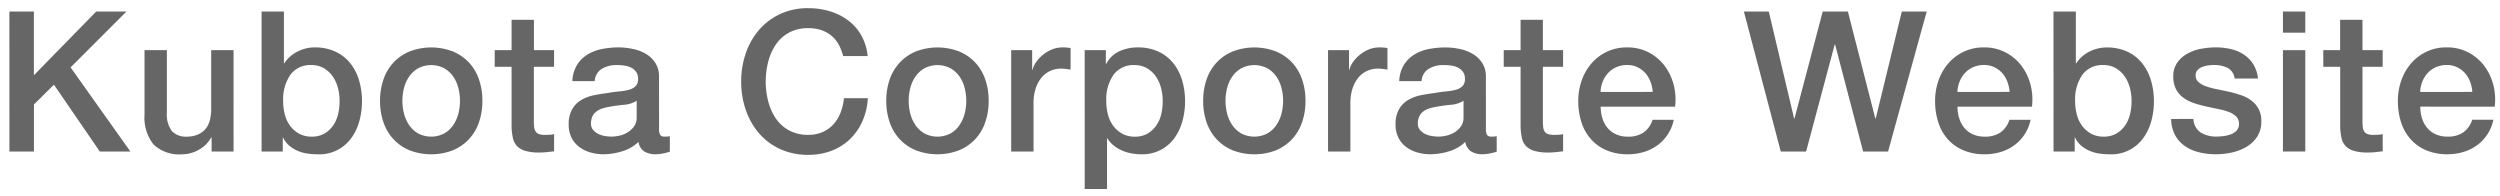
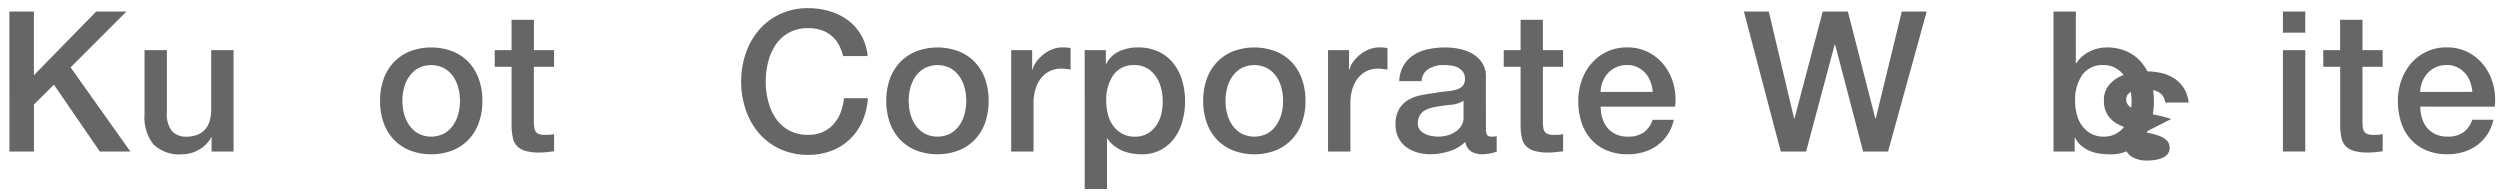
<svg xmlns="http://www.w3.org/2000/svg" id="レイヤー_1" data-name="レイヤー 1" viewBox="0 0 306 24">
  <path d="M1.154,18.548h3v-5.76L6.6,10.364l5.616,8.184h3.744l-7.32-10.3,6.84-6.84h-3.7l-7.632,7.8v-7.8h-3Z" fill="#666" />
  <path d="M28.586,6.14H25.85v7.2a5.529,5.529,0,0,1-.156,1.344,2.715,2.715,0,0,1-.516,1.068,2.547,2.547,0,0,1-.936.708,3.456,3.456,0,0,1-1.44.264,2.273,2.273,0,0,1-1.752-.672,3.366,3.366,0,0,1-.624-2.3V6.14H17.69v7.872a5.322,5.322,0,0,0,1.092,3.66,4.555,4.555,0,0,0,3.54,1.212,4.072,4.072,0,0,0,2.028-.564,3.758,3.758,0,0,0,1.5-1.5H25.9v1.728h2.688Z" fill="#666" />
-   <path d="M32.018,18.548H34.61v-1.7h.048a3.035,3.035,0,0,0,.78,1.008,4.154,4.154,0,0,0,1.044.624,4.755,4.755,0,0,0,1.212.324,9.614,9.614,0,0,0,1.26.084A4.8,4.8,0,0,0,43,16.9a6.306,6.306,0,0,0,.984-2.076,9.084,9.084,0,0,0,.324-2.424,8.9,8.9,0,0,0-.36-2.568,6.151,6.151,0,0,0-1.08-2.1A5.039,5.039,0,0,0,41.054,6.32,5.925,5.925,0,0,0,38.5,5.8a4.486,4.486,0,0,0-1.068.132A4.708,4.708,0,0,0,36.4,6.32a4.355,4.355,0,0,0-.9.612,3.764,3.764,0,0,0-.7.816h-.048V1.412H32.018Zm9.372-4.6a4.039,4.039,0,0,1-.6,1.392,3.349,3.349,0,0,1-1.068,1,3.057,3.057,0,0,1-1.584.384,3.114,3.114,0,0,1-1.476-.336,3.416,3.416,0,0,1-1.092-.912,3.916,3.916,0,0,1-.684-1.38,6.356,6.356,0,0,1-.228-1.74,5.3,5.3,0,0,1,.876-3.192,3.017,3.017,0,0,1,2.6-1.2,2.935,2.935,0,0,1,1.488.372,3.346,3.346,0,0,1,1.08.984,4.434,4.434,0,0,1,.648,1.4,6.175,6.175,0,0,1,.216,1.632A7.075,7.075,0,0,1,41.39,13.952Z" fill="#666" />
  <path d="M55.43,18.392A5.655,5.655,0,0,0,57.4,17.036a5.8,5.8,0,0,0,1.224-2.064,7.945,7.945,0,0,0,.42-2.64,7.869,7.869,0,0,0-.42-2.616A5.8,5.8,0,0,0,57.4,7.652,5.655,5.655,0,0,0,55.43,6.3a7.393,7.393,0,0,0-5.3,0,5.655,5.655,0,0,0-1.968,1.356,5.8,5.8,0,0,0-1.224,2.064,7.869,7.869,0,0,0-.42,2.616,7.945,7.945,0,0,0,.42,2.64,5.8,5.8,0,0,0,1.224,2.064,5.655,5.655,0,0,0,1.968,1.356,7.393,7.393,0,0,0,5.3,0ZM51.194,16.34a3.338,3.338,0,0,1-1.1-1.008,4.4,4.4,0,0,1-.636-1.4,6.3,6.3,0,0,1,0-3.18,4.246,4.246,0,0,1,.636-1.4,3.39,3.39,0,0,1,1.1-1,3.459,3.459,0,0,1,3.168,0,3.39,3.39,0,0,1,1.1,1,4.246,4.246,0,0,1,.636,1.4,6.3,6.3,0,0,1,0,3.18,4.4,4.4,0,0,1-.636,1.4,3.338,3.338,0,0,1-1.1,1.008,3.459,3.459,0,0,1-3.168,0Z" fill="#666" />
  <path d="M60.553,8.18h2.064V15.5a7.5,7.5,0,0,0,.156,1.368,2.07,2.07,0,0,0,.5,1,2.323,2.323,0,0,0,1.032.6,6.057,6.057,0,0,0,1.74.2,8.038,8.038,0,0,0,.888-.048l.888-.1V16.412a2.861,2.861,0,0,1-.576.084q-.288.012-.576.012a1.949,1.949,0,0,1-.72-.108.8.8,0,0,1-.4-.324,1.284,1.284,0,0,1-.168-.528,6.607,6.607,0,0,1-.036-.744V8.18h2.472V6.14H65.353V2.42H62.617V6.14H60.553Z" fill="#666" />
-   <path d="M80.665,9.4a3.062,3.062,0,0,0-.432-1.668,3.457,3.457,0,0,0-1.14-1.116A5.113,5.113,0,0,0,77.5,6,8.493,8.493,0,0,0,75.7,5.8,10.5,10.5,0,0,0,73.681,6a5.253,5.253,0,0,0-1.764.672A3.979,3.979,0,0,0,70.633,7.94a4.118,4.118,0,0,0-.576,1.992h2.736a1.872,1.872,0,0,1,.84-1.488,3.437,3.437,0,0,1,1.9-.48,6.636,6.636,0,0,1,.864.06,2.7,2.7,0,0,1,.828.24,1.691,1.691,0,0,1,.624.516,1.4,1.4,0,0,1,.252.864,1.222,1.222,0,0,1-.3.9,1.819,1.819,0,0,1-.816.444,6.645,6.645,0,0,1-1.188.2,14.04,14.04,0,0,0-1.416.2q-.864.1-1.716.276a4.986,4.986,0,0,0-1.536.588,3.112,3.112,0,0,0-1.1,1.128,3.686,3.686,0,0,0-.42,1.872,3.475,3.475,0,0,0,.348,1.6,3.221,3.221,0,0,0,.936,1.128,4.22,4.22,0,0,0,1.356.672,5.62,5.62,0,0,0,1.608.228,7.892,7.892,0,0,0,2.292-.36,4.839,4.839,0,0,0,2-1.152,1.673,1.673,0,0,0,.72,1.176,2.638,2.638,0,0,0,1.392.336q.168,0,.408-.024t.48-.072q.24-.048.468-.108t.372-.108v-1.9a1.793,1.793,0,0,1-.384.048h-.288a.557.557,0,0,1-.516-.216,1.452,1.452,0,0,1-.132-.72Zm-2.736,4.968a1.852,1.852,0,0,1-.312,1.092,2.622,2.622,0,0,1-.78.732,3.273,3.273,0,0,1-1,.408,4.456,4.456,0,0,1-.984.12,5.065,5.065,0,0,1-.8-.072,2.945,2.945,0,0,1-.816-.252,1.917,1.917,0,0,1-.636-.492,1.148,1.148,0,0,1-.264-.768,2.052,2.052,0,0,1,.18-.9,1.58,1.58,0,0,1,.492-.6,2.53,2.53,0,0,1,.72-.36,5.848,5.848,0,0,1,.84-.2q.912-.168,1.824-.252a3.321,3.321,0,0,0,1.536-.492Z" fill="#666" />
  <path d="M106.2,6.86a6.387,6.387,0,0,0-.744-2.472,5.983,5.983,0,0,0-1.572-1.836A7.011,7.011,0,0,0,101.641,1.4,9.074,9.074,0,0,0,98.929,1a7.966,7.966,0,0,0-3.444.72,7.711,7.711,0,0,0-2.58,1.944,8.643,8.643,0,0,0-1.62,2.856,10.506,10.506,0,0,0-.564,3.456,10.58,10.58,0,0,0,.564,3.48,8.643,8.643,0,0,0,1.62,2.856,7.576,7.576,0,0,0,2.58,1.932,8.081,8.081,0,0,0,3.444.708,7.817,7.817,0,0,0,2.856-.5,6.734,6.734,0,0,0,2.256-1.428,6.886,6.886,0,0,0,1.524-2.2,8.122,8.122,0,0,0,.66-2.808H103.3a6.837,6.837,0,0,1-.408,1.752,4.517,4.517,0,0,1-.864,1.428,3.954,3.954,0,0,1-1.32.96,4.264,4.264,0,0,1-1.776.348,4.8,4.8,0,0,1-2.364-.552,4.635,4.635,0,0,1-1.62-1.476,6.659,6.659,0,0,1-.924-2.1,9.75,9.75,0,0,1,0-4.8,6.659,6.659,0,0,1,.924-2.1A4.635,4.635,0,0,1,96.565,4a4.8,4.8,0,0,1,2.364-.552,4.9,4.9,0,0,1,1.644.252,3.839,3.839,0,0,1,1.236.708,3.784,3.784,0,0,1,.864,1.08A6.075,6.075,0,0,1,103.2,6.86Z" fill="#666" />
  <path d="M117.4,18.392a5.655,5.655,0,0,0,1.968-1.356,5.8,5.8,0,0,0,1.224-2.064,7.945,7.945,0,0,0,.42-2.64,7.869,7.869,0,0,0-.42-2.616,5.8,5.8,0,0,0-1.224-2.064A5.655,5.655,0,0,0,117.4,6.3a7.393,7.393,0,0,0-5.3,0,5.655,5.655,0,0,0-1.968,1.356A5.8,5.8,0,0,0,108.9,9.716a7.869,7.869,0,0,0-.42,2.616,7.945,7.945,0,0,0,.42,2.64,5.8,5.8,0,0,0,1.224,2.064,5.655,5.655,0,0,0,1.968,1.356,7.393,7.393,0,0,0,5.3,0Zm-4.236-2.052a3.338,3.338,0,0,1-1.1-1.008,4.4,4.4,0,0,1-.636-1.4,6.3,6.3,0,0,1,0-3.18,4.246,4.246,0,0,1,.636-1.4,3.39,3.39,0,0,1,1.1-1,3.459,3.459,0,0,1,3.168,0,3.39,3.39,0,0,1,1.1,1,4.246,4.246,0,0,1,.636,1.4,6.3,6.3,0,0,1,0,3.18,4.4,4.4,0,0,1-.636,1.4,3.338,3.338,0,0,1-1.1,1.008,3.459,3.459,0,0,1-3.168,0Z" fill="#666" />
  <path d="M123.769,18.548h2.736v-5.9a5.736,5.736,0,0,1,.264-1.824,3.964,3.964,0,0,1,.72-1.332,3,3,0,0,1,1.068-.816,3.141,3.141,0,0,1,1.308-.276,4.946,4.946,0,0,1,.588.036c.2.024.4.052.588.084V5.876l-.372-.048a5.949,5.949,0,0,0-.66-.024,3.262,3.262,0,0,0-1.224.24,4.211,4.211,0,0,0-1.092.636,4.5,4.5,0,0,0-.84.876,2.736,2.736,0,0,0-.468.984h-.048V6.14h-2.568Z" fill="#666" />
  <path d="M132.768,23.132H135.5V16.94h.048a3.393,3.393,0,0,0,.78.876,4.543,4.543,0,0,0,1.02.612,5.181,5.181,0,0,0,1.152.348,6.761,6.761,0,0,0,1.2.108,4.8,4.8,0,0,0,4.044-1.98,6.306,6.306,0,0,0,.984-2.076,9.084,9.084,0,0,0,.324-2.424,8.9,8.9,0,0,0-.36-2.568,6.151,6.151,0,0,0-1.08-2.1A5.039,5.039,0,0,0,141.8,6.32a5.925,5.925,0,0,0-2.556-.516,5.34,5.34,0,0,0-2.232.468,3.383,3.383,0,0,0-1.608,1.548h-.048V6.14h-2.592Zm9.372-9.18a4.039,4.039,0,0,1-.6,1.392,3.349,3.349,0,0,1-1.068,1,3.057,3.057,0,0,1-1.584.384,3.114,3.114,0,0,1-1.476-.336,3.416,3.416,0,0,1-1.092-.912,3.916,3.916,0,0,1-.684-1.38,6.356,6.356,0,0,1-.228-1.74,5.3,5.3,0,0,1,.876-3.192,3.017,3.017,0,0,1,2.6-1.2,2.935,2.935,0,0,1,1.488.372,3.346,3.346,0,0,1,1.08.984,4.434,4.434,0,0,1,.648,1.4,6.175,6.175,0,0,1,.216,1.632A7.075,7.075,0,0,1,142.14,13.952Z" fill="#666" />
  <path d="M156.18,18.392a5.655,5.655,0,0,0,1.968-1.356,5.8,5.8,0,0,0,1.224-2.064,7.945,7.945,0,0,0,.42-2.64,7.869,7.869,0,0,0-.42-2.616,5.8,5.8,0,0,0-1.224-2.064A5.655,5.655,0,0,0,156.18,6.3a7.393,7.393,0,0,0-5.3,0,5.655,5.655,0,0,0-1.968,1.356,5.8,5.8,0,0,0-1.224,2.064,7.869,7.869,0,0,0-.42,2.616,7.945,7.945,0,0,0,.42,2.64,5.8,5.8,0,0,0,1.224,2.064,5.655,5.655,0,0,0,1.968,1.356,7.393,7.393,0,0,0,5.3,0Zm-4.236-2.052a3.338,3.338,0,0,1-1.1-1.008,4.4,4.4,0,0,1-.636-1.4,6.3,6.3,0,0,1,0-3.18,4.246,4.246,0,0,1,.636-1.4,3.39,3.39,0,0,1,1.1-1,3.459,3.459,0,0,1,3.168,0,3.39,3.39,0,0,1,1.1,1,4.246,4.246,0,0,1,.636,1.4,6.3,6.3,0,0,1,0,3.18,4.4,4.4,0,0,1-.636,1.4,3.338,3.338,0,0,1-1.1,1.008,3.459,3.459,0,0,1-3.168,0Z" fill="#666" />
  <path d="M162.552,18.548h2.736v-5.9a5.765,5.765,0,0,1,.264-1.824,4,4,0,0,1,.72-1.332,3,3,0,0,1,1.068-.816,3.145,3.145,0,0,1,1.308-.276,4.933,4.933,0,0,1,.588.036q.3.036.588.084V5.876l-.372-.048a5.936,5.936,0,0,0-.66-.024,3.269,3.269,0,0,0-1.224.24,4.245,4.245,0,0,0-1.092.636,4.563,4.563,0,0,0-.84.876,2.769,2.769,0,0,0-.468.984h-.048V6.14h-2.568Z" fill="#666" />
  <path d="M181.872,9.4a3.062,3.062,0,0,0-.432-1.668A3.466,3.466,0,0,0,180.3,6.62,5.132,5.132,0,0,0,178.7,6a8.507,8.507,0,0,0-1.8-.192A10.487,10.487,0,0,0,174.888,6a5.237,5.237,0,0,0-1.764.672A3.969,3.969,0,0,0,171.84,7.94a4.118,4.118,0,0,0-.576,1.992H174a1.867,1.867,0,0,1,.84-1.488,3.434,3.434,0,0,1,1.9-.48,6.659,6.659,0,0,1,.864.06,2.712,2.712,0,0,1,.828.24,1.7,1.7,0,0,1,.624.516,1.4,1.4,0,0,1,.252.864,1.227,1.227,0,0,1-.3.9,1.83,1.83,0,0,1-.816.444,6.677,6.677,0,0,1-1.188.2,13.959,13.959,0,0,0-1.416.2q-.864.1-1.716.276a4.976,4.976,0,0,0-1.536.588,3.1,3.1,0,0,0-1.1,1.128,3.676,3.676,0,0,0-.42,1.872,3.462,3.462,0,0,0,.348,1.6,3.2,3.2,0,0,0,.936,1.128,4.2,4.2,0,0,0,1.356.672,5.61,5.61,0,0,0,1.608.228,7.9,7.9,0,0,0,2.292-.36,4.845,4.845,0,0,0,2-1.152,1.667,1.667,0,0,0,.72,1.176,2.633,2.633,0,0,0,1.392.336q.166,0,.408-.024t.48-.072q.238-.048.468-.108c.151-.04.276-.076.372-.108v-1.9a1.8,1.8,0,0,1-.384.048h-.288a.554.554,0,0,1-.516-.216,1.441,1.441,0,0,1-.132-.72Zm-2.736,4.968a1.859,1.859,0,0,1-.312,1.092,2.634,2.634,0,0,1-.78.732,3.283,3.283,0,0,1-1,.408,4.47,4.47,0,0,1-.984.12,5.055,5.055,0,0,1-.8-.072,2.924,2.924,0,0,1-.816-.252,1.9,1.9,0,0,1-.636-.492,1.143,1.143,0,0,1-.264-.768,2.052,2.052,0,0,1,.18-.9,1.571,1.571,0,0,1,.492-.6,2.5,2.5,0,0,1,.72-.36,5.816,5.816,0,0,1,.84-.2q.911-.168,1.824-.252a3.329,3.329,0,0,0,1.536-.492Z" fill="#666" />
  <path d="M184.056,8.18h2.064V15.5a7.323,7.323,0,0,0,.156,1.368,2.053,2.053,0,0,0,.5,1,2.312,2.312,0,0,0,1.032.6,6.052,6.052,0,0,0,1.74.2,8.051,8.051,0,0,0,.888-.048l.888-.1V16.412a2.861,2.861,0,0,1-.576.084q-.288.012-.576.012a1.941,1.941,0,0,1-.72-.108.794.794,0,0,1-.4-.324,1.269,1.269,0,0,1-.168-.528,6.607,6.607,0,0,1-.036-.744V8.18h2.472V6.14h-2.472V2.42H186.12V6.14h-2.064Z" fill="#666" />
  <path d="M195.911,11.252a3.642,3.642,0,0,1,.276-1.3,3.442,3.442,0,0,1,.672-1.044,2.991,2.991,0,0,1,1.008-.7,3.288,3.288,0,0,1,1.308-.252,2.828,2.828,0,0,1,1.26.276,3.09,3.09,0,0,1,.96.72A3.325,3.325,0,0,1,202.019,10a4.412,4.412,0,0,1,.276,1.248Zm9.12,1.8a7.1,7.1,0,0,0-.18-2.7,6.559,6.559,0,0,0-1.116-2.316,5.767,5.767,0,0,0-1.932-1.62,5.561,5.561,0,0,0-2.628-.612A5.63,5.63,0,0,0,194.8,7.76a6.42,6.42,0,0,0-1.2,2.088,7.469,7.469,0,0,0-.42,2.508,8.385,8.385,0,0,0,.4,2.64,5.7,5.7,0,0,0,1.176,2.064,5.358,5.358,0,0,0,1.908,1.344,6.57,6.57,0,0,0,2.592.48,6.714,6.714,0,0,0,1.932-.276,5.49,5.49,0,0,0,1.668-.816,5.145,5.145,0,0,0,2.016-3.132h-2.592a3.05,3.05,0,0,1-1.092,1.548,3.286,3.286,0,0,1-1.932.516,3.405,3.405,0,0,1-1.488-.3,2.95,2.95,0,0,1-1.032-.8,3.43,3.43,0,0,1-.612-1.176,4.765,4.765,0,0,1-.2-1.392Z" fill="#666" />
  <path d="M217.967,18.548h3.1l3.5-13.1h.048l3.432,13.1H231.1l4.728-17.136h-3.048l-3.192,13.1h-.048l-3.36-13.1H223.1l-3.456,13.1H219.6l-3.1-13.1h-3.048Z" fill="#666" />
-   <path d="M239.591,11.252a3.642,3.642,0,0,1,.276-1.3,3.442,3.442,0,0,1,.672-1.044,2.991,2.991,0,0,1,1.008-.7,3.288,3.288,0,0,1,1.308-.252,2.828,2.828,0,0,1,1.26.276,3.09,3.09,0,0,1,.96.72A3.325,3.325,0,0,1,245.7,10a4.412,4.412,0,0,1,.276,1.248Zm9.12,1.8a7.1,7.1,0,0,0-.18-2.7,6.559,6.559,0,0,0-1.116-2.316,5.767,5.767,0,0,0-1.932-1.62,5.561,5.561,0,0,0-2.628-.612,5.63,5.63,0,0,0-4.38,1.956,6.42,6.42,0,0,0-1.2,2.088,7.469,7.469,0,0,0-.42,2.508,8.385,8.385,0,0,0,.4,2.64,5.7,5.7,0,0,0,1.176,2.064,5.358,5.358,0,0,0,1.908,1.344,6.57,6.57,0,0,0,2.592.48,6.714,6.714,0,0,0,1.932-.276,5.49,5.49,0,0,0,1.668-.816,5.145,5.145,0,0,0,2.016-3.132h-2.592a3.05,3.05,0,0,1-1.092,1.548,3.286,3.286,0,0,1-1.932.516,3.405,3.405,0,0,1-1.488-.3,2.95,2.95,0,0,1-1.032-.8,3.43,3.43,0,0,1-.612-1.176,4.765,4.765,0,0,1-.2-1.392Z" fill="#666" />
  <path d="M251.351,18.548h2.592v-1.7h.048a3.035,3.035,0,0,0,.78,1.008,4.154,4.154,0,0,0,1.044.624,4.755,4.755,0,0,0,1.212.324,9.614,9.614,0,0,0,1.26.084,4.8,4.8,0,0,0,4.044-1.98,6.306,6.306,0,0,0,.984-2.076,9.084,9.084,0,0,0,.324-2.424,8.9,8.9,0,0,0-.36-2.568,6.151,6.151,0,0,0-1.08-2.1,5.039,5.039,0,0,0-1.812-1.416,5.925,5.925,0,0,0-2.556-.516,4.486,4.486,0,0,0-1.068.132,4.708,4.708,0,0,0-1.032.384,4.355,4.355,0,0,0-.9.612,3.764,3.764,0,0,0-.7.816h-.048V1.412h-2.736Zm9.372-4.6a4.039,4.039,0,0,1-.6,1.392,3.349,3.349,0,0,1-1.068,1,3.057,3.057,0,0,1-1.584.384A3.114,3.114,0,0,1,256,16.388a3.416,3.416,0,0,1-1.092-.912,3.916,3.916,0,0,1-.684-1.38,6.356,6.356,0,0,1-.228-1.74,5.3,5.3,0,0,1,.876-3.192,3.017,3.017,0,0,1,2.6-1.2,2.935,2.935,0,0,1,1.488.372,3.346,3.346,0,0,1,1.08.984,4.434,4.434,0,0,1,.648,1.4,6.175,6.175,0,0,1,.216,1.632A7.075,7.075,0,0,1,260.723,13.952Z" fill="#666" />
-   <path d="M265.751,14.564a4.275,4.275,0,0,0,.444,1.908,3.885,3.885,0,0,0,1.152,1.344,5.063,5.063,0,0,0,1.728.8,8.461,8.461,0,0,0,2.172.264,9.047,9.047,0,0,0,1.944-.216,5.949,5.949,0,0,0,1.788-.7,3.985,3.985,0,0,0,1.308-1.248,3.338,3.338,0,0,0,.5-1.872,3.115,3.115,0,0,0-.348-1.536,3.149,3.149,0,0,0-.912-1.032,4.721,4.721,0,0,0-1.284-.648q-.72-.24-1.464-.408-.768-.168-1.488-.312a8.953,8.953,0,0,1-1.284-.348,2.754,2.754,0,0,1-.912-.516,1.044,1.044,0,0,1-.348-.816.917.917,0,0,1,.24-.66,1.565,1.565,0,0,1,.588-.384,3.163,3.163,0,0,1,.744-.18,5.8,5.8,0,0,1,.684-.048,3.735,3.735,0,0,1,1.62.336,1.7,1.7,0,0,1,.9,1.32h2.856a4.112,4.112,0,0,0-.588-1.764,3.876,3.876,0,0,0-1.176-1.188,4.989,4.989,0,0,0-1.584-.66,8.072,8.072,0,0,0-1.836-.2,9.869,9.869,0,0,0-1.764.168,5.434,5.434,0,0,0-1.68.588,3.771,3.771,0,0,0-1.248,1.1,2.822,2.822,0,0,0-.492,1.692,3.336,3.336,0,0,0,.336,1.572,2.994,2.994,0,0,0,.9,1.044,4.763,4.763,0,0,0,1.272.648,13.741,13.741,0,0,0,1.476.408q.744.168,1.464.312a8.953,8.953,0,0,1,1.284.348,2.661,2.661,0,0,1,.924.54,1.209,1.209,0,0,1,.384.864,1.181,1.181,0,0,1-.252.852,1.738,1.738,0,0,1-.708.492,3.812,3.812,0,0,1-.924.228,7.322,7.322,0,0,1-.876.06,3.59,3.59,0,0,1-1.9-.48,2.061,2.061,0,0,1-.912-1.68Z" fill="#666" />
+   <path d="M265.751,14.564q-.72-.24-1.464-.408-.768-.168-1.488-.312a8.953,8.953,0,0,1-1.284-.348,2.754,2.754,0,0,1-.912-.516,1.044,1.044,0,0,1-.348-.816.917.917,0,0,1,.24-.66,1.565,1.565,0,0,1,.588-.384,3.163,3.163,0,0,1,.744-.18,5.8,5.8,0,0,1,.684-.048,3.735,3.735,0,0,1,1.62.336,1.7,1.7,0,0,1,.9,1.32h2.856a4.112,4.112,0,0,0-.588-1.764,3.876,3.876,0,0,0-1.176-1.188,4.989,4.989,0,0,0-1.584-.66,8.072,8.072,0,0,0-1.836-.2,9.869,9.869,0,0,0-1.764.168,5.434,5.434,0,0,0-1.68.588,3.771,3.771,0,0,0-1.248,1.1,2.822,2.822,0,0,0-.492,1.692,3.336,3.336,0,0,0,.336,1.572,2.994,2.994,0,0,0,.9,1.044,4.763,4.763,0,0,0,1.272.648,13.741,13.741,0,0,0,1.476.408q.744.168,1.464.312a8.953,8.953,0,0,1,1.284.348,2.661,2.661,0,0,1,.924.54,1.209,1.209,0,0,1,.384.864,1.181,1.181,0,0,1-.252.852,1.738,1.738,0,0,1-.708.492,3.812,3.812,0,0,1-.924.228,7.322,7.322,0,0,1-.876.06,3.59,3.59,0,0,1-1.9-.48,2.061,2.061,0,0,1-.912-1.68Z" fill="#666" />
  <path d="M279.431,4h2.736V1.412h-2.736Zm0,14.544h2.736V6.14h-2.736Z" fill="#666" />
  <path d="M284.375,8.18h2.064V15.5a7.5,7.5,0,0,0,.156,1.368,2.07,2.07,0,0,0,.5,1,2.323,2.323,0,0,0,1.032.6,6.057,6.057,0,0,0,1.74.2,8.038,8.038,0,0,0,.888-.048l.888-.1V16.412a2.861,2.861,0,0,1-.576.084q-.288.012-.576.012a1.949,1.949,0,0,1-.72-.108.8.8,0,0,1-.4-.324,1.284,1.284,0,0,1-.168-.528,6.607,6.607,0,0,1-.036-.744V8.18h2.472V6.14h-2.472V2.42h-2.736V6.14h-2.064Z" fill="#666" />
  <path d="M296.231,11.252a3.642,3.642,0,0,1,.276-1.3,3.442,3.442,0,0,1,.672-1.044,2.991,2.991,0,0,1,1.008-.7,3.288,3.288,0,0,1,1.308-.252,2.828,2.828,0,0,1,1.26.276,3.09,3.09,0,0,1,.96.72A3.325,3.325,0,0,1,302.339,10a4.412,4.412,0,0,1,.276,1.248Zm9.12,1.8a7.1,7.1,0,0,0-.18-2.7,6.559,6.559,0,0,0-1.116-2.316,5.767,5.767,0,0,0-1.932-1.62A5.561,5.561,0,0,0,299.5,5.8a5.63,5.63,0,0,0-4.38,1.956,6.42,6.42,0,0,0-1.2,2.088,7.469,7.469,0,0,0-.42,2.508,8.385,8.385,0,0,0,.4,2.64,5.7,5.7,0,0,0,1.176,2.064,5.358,5.358,0,0,0,1.908,1.344,6.57,6.57,0,0,0,2.592.48,6.714,6.714,0,0,0,1.932-.276,5.49,5.49,0,0,0,1.668-.816,5.145,5.145,0,0,0,2.016-3.132h-2.592a3.05,3.05,0,0,1-1.092,1.548,3.286,3.286,0,0,1-1.932.516,3.405,3.405,0,0,1-1.488-.3,2.95,2.95,0,0,1-1.032-.8,3.43,3.43,0,0,1-.612-1.176,4.765,4.765,0,0,1-.2-1.392Z" fill="#666" />
</svg>